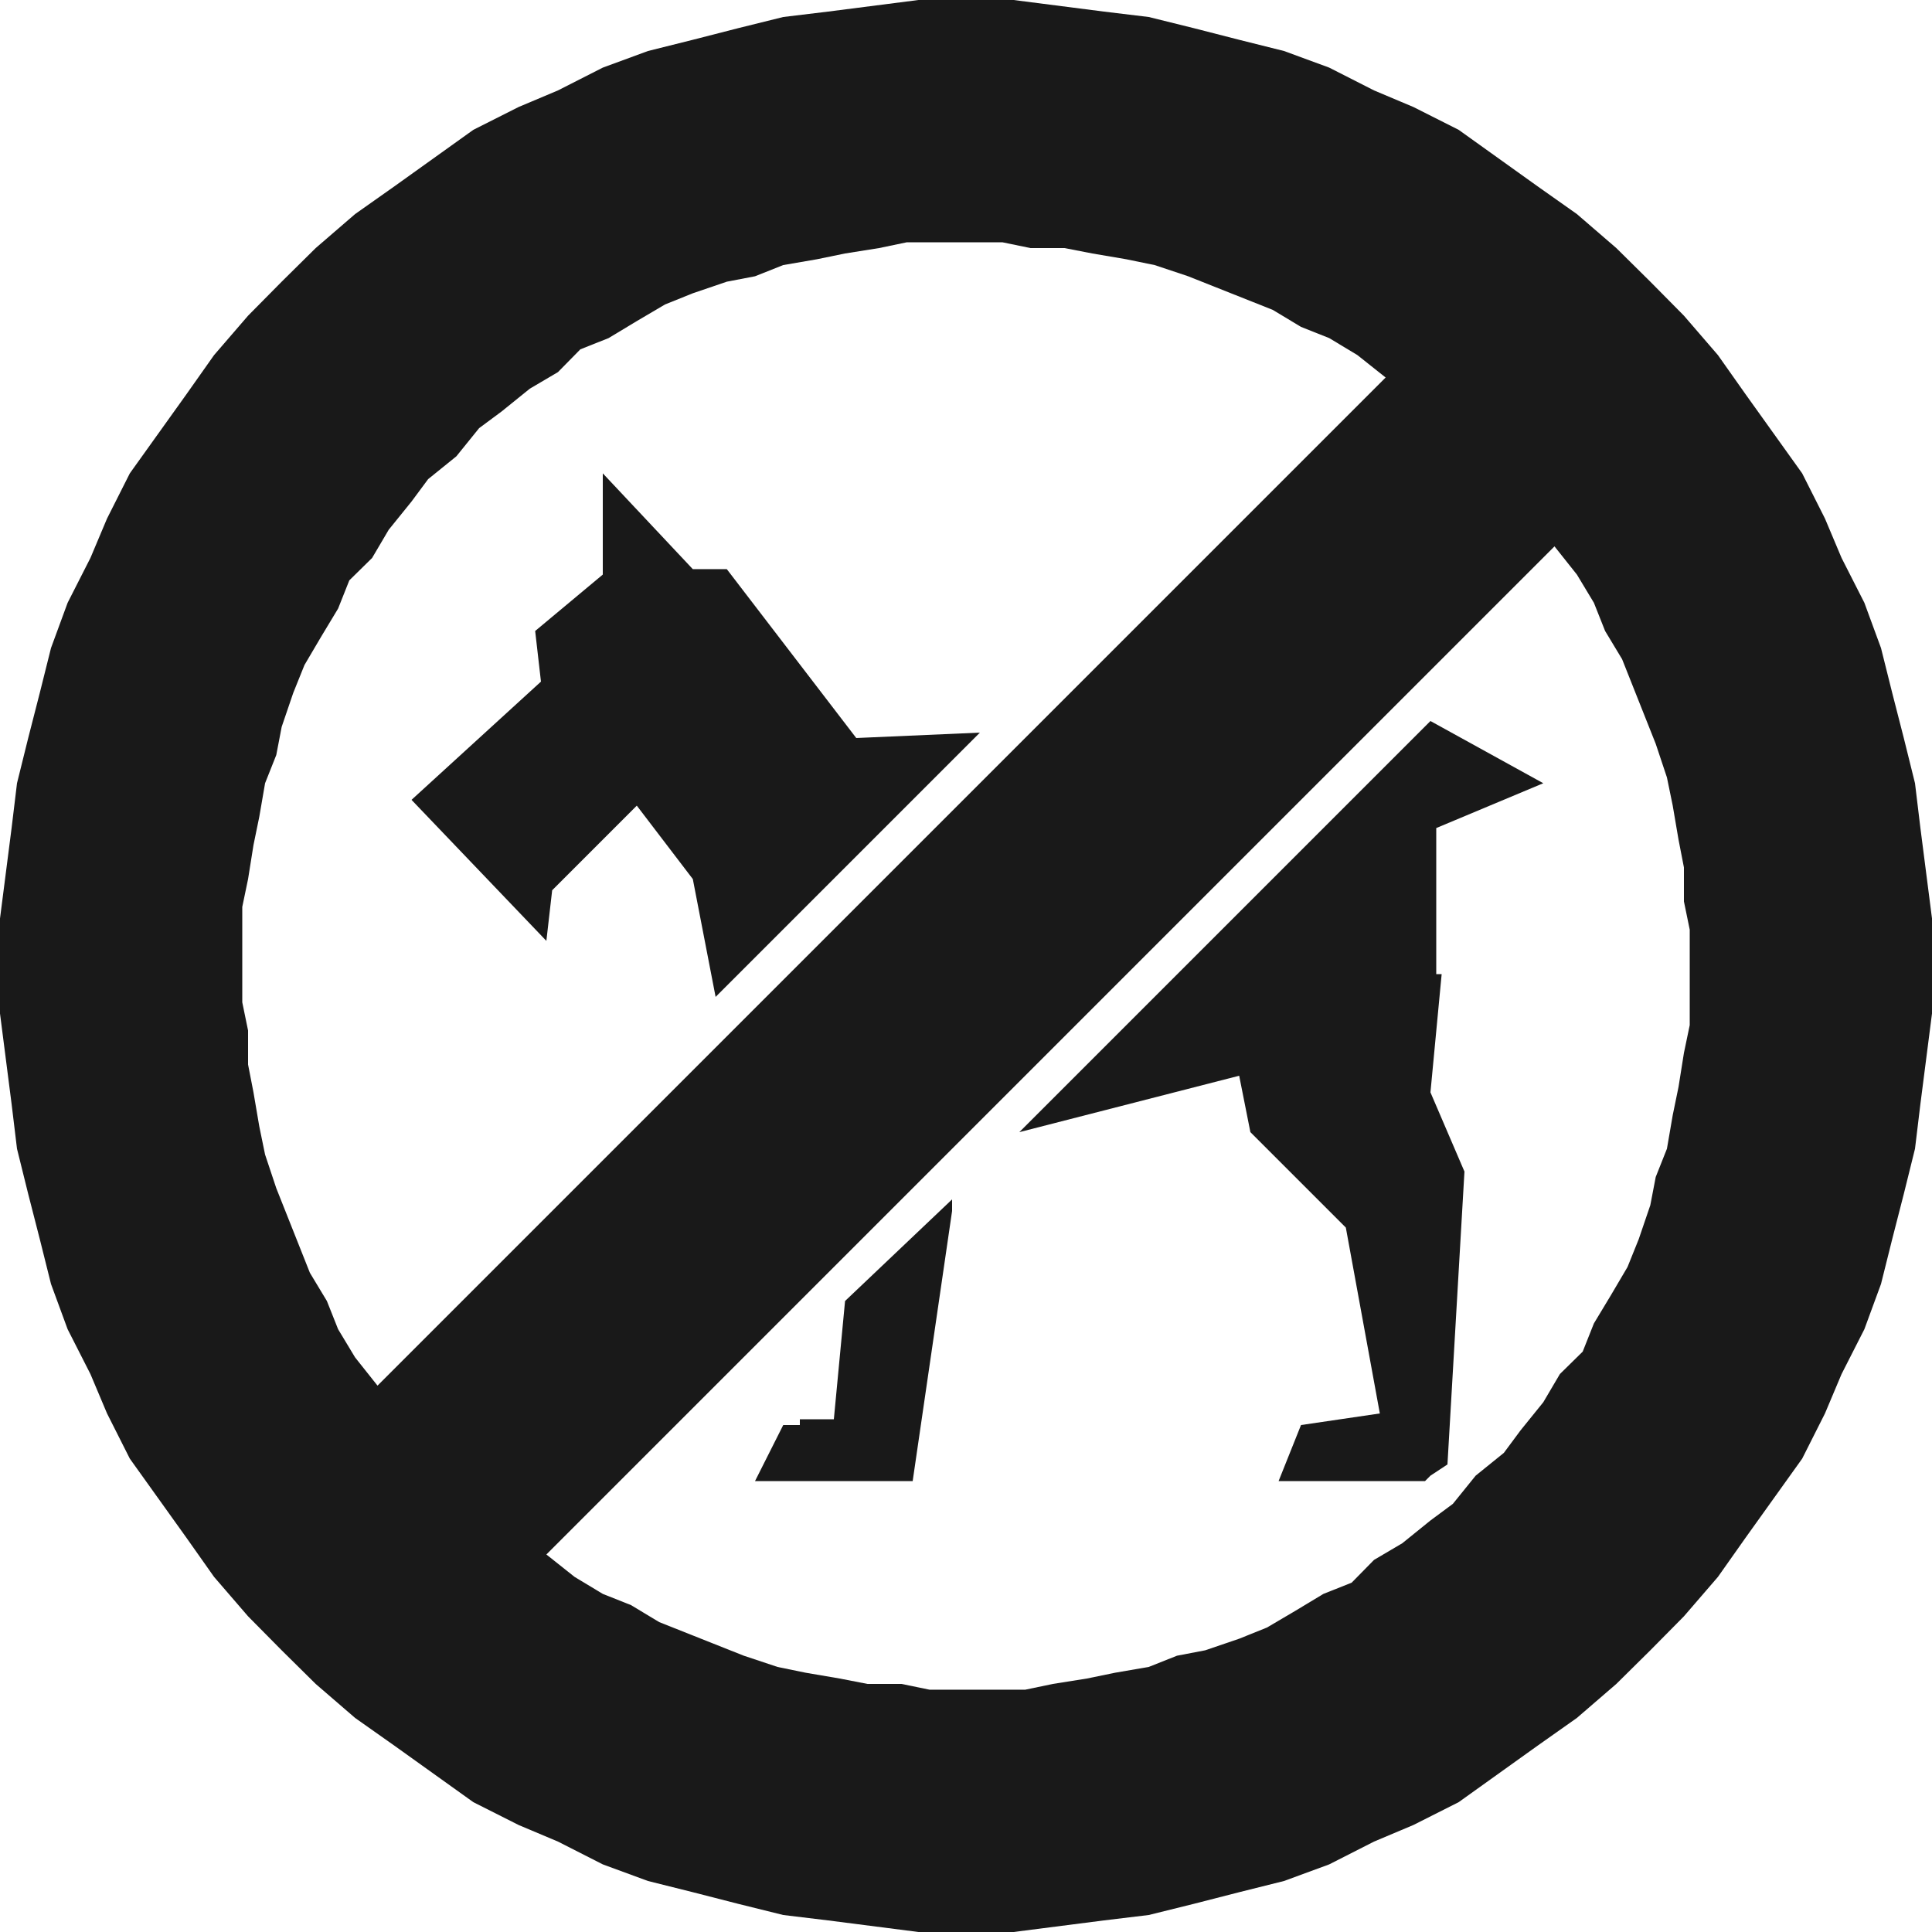
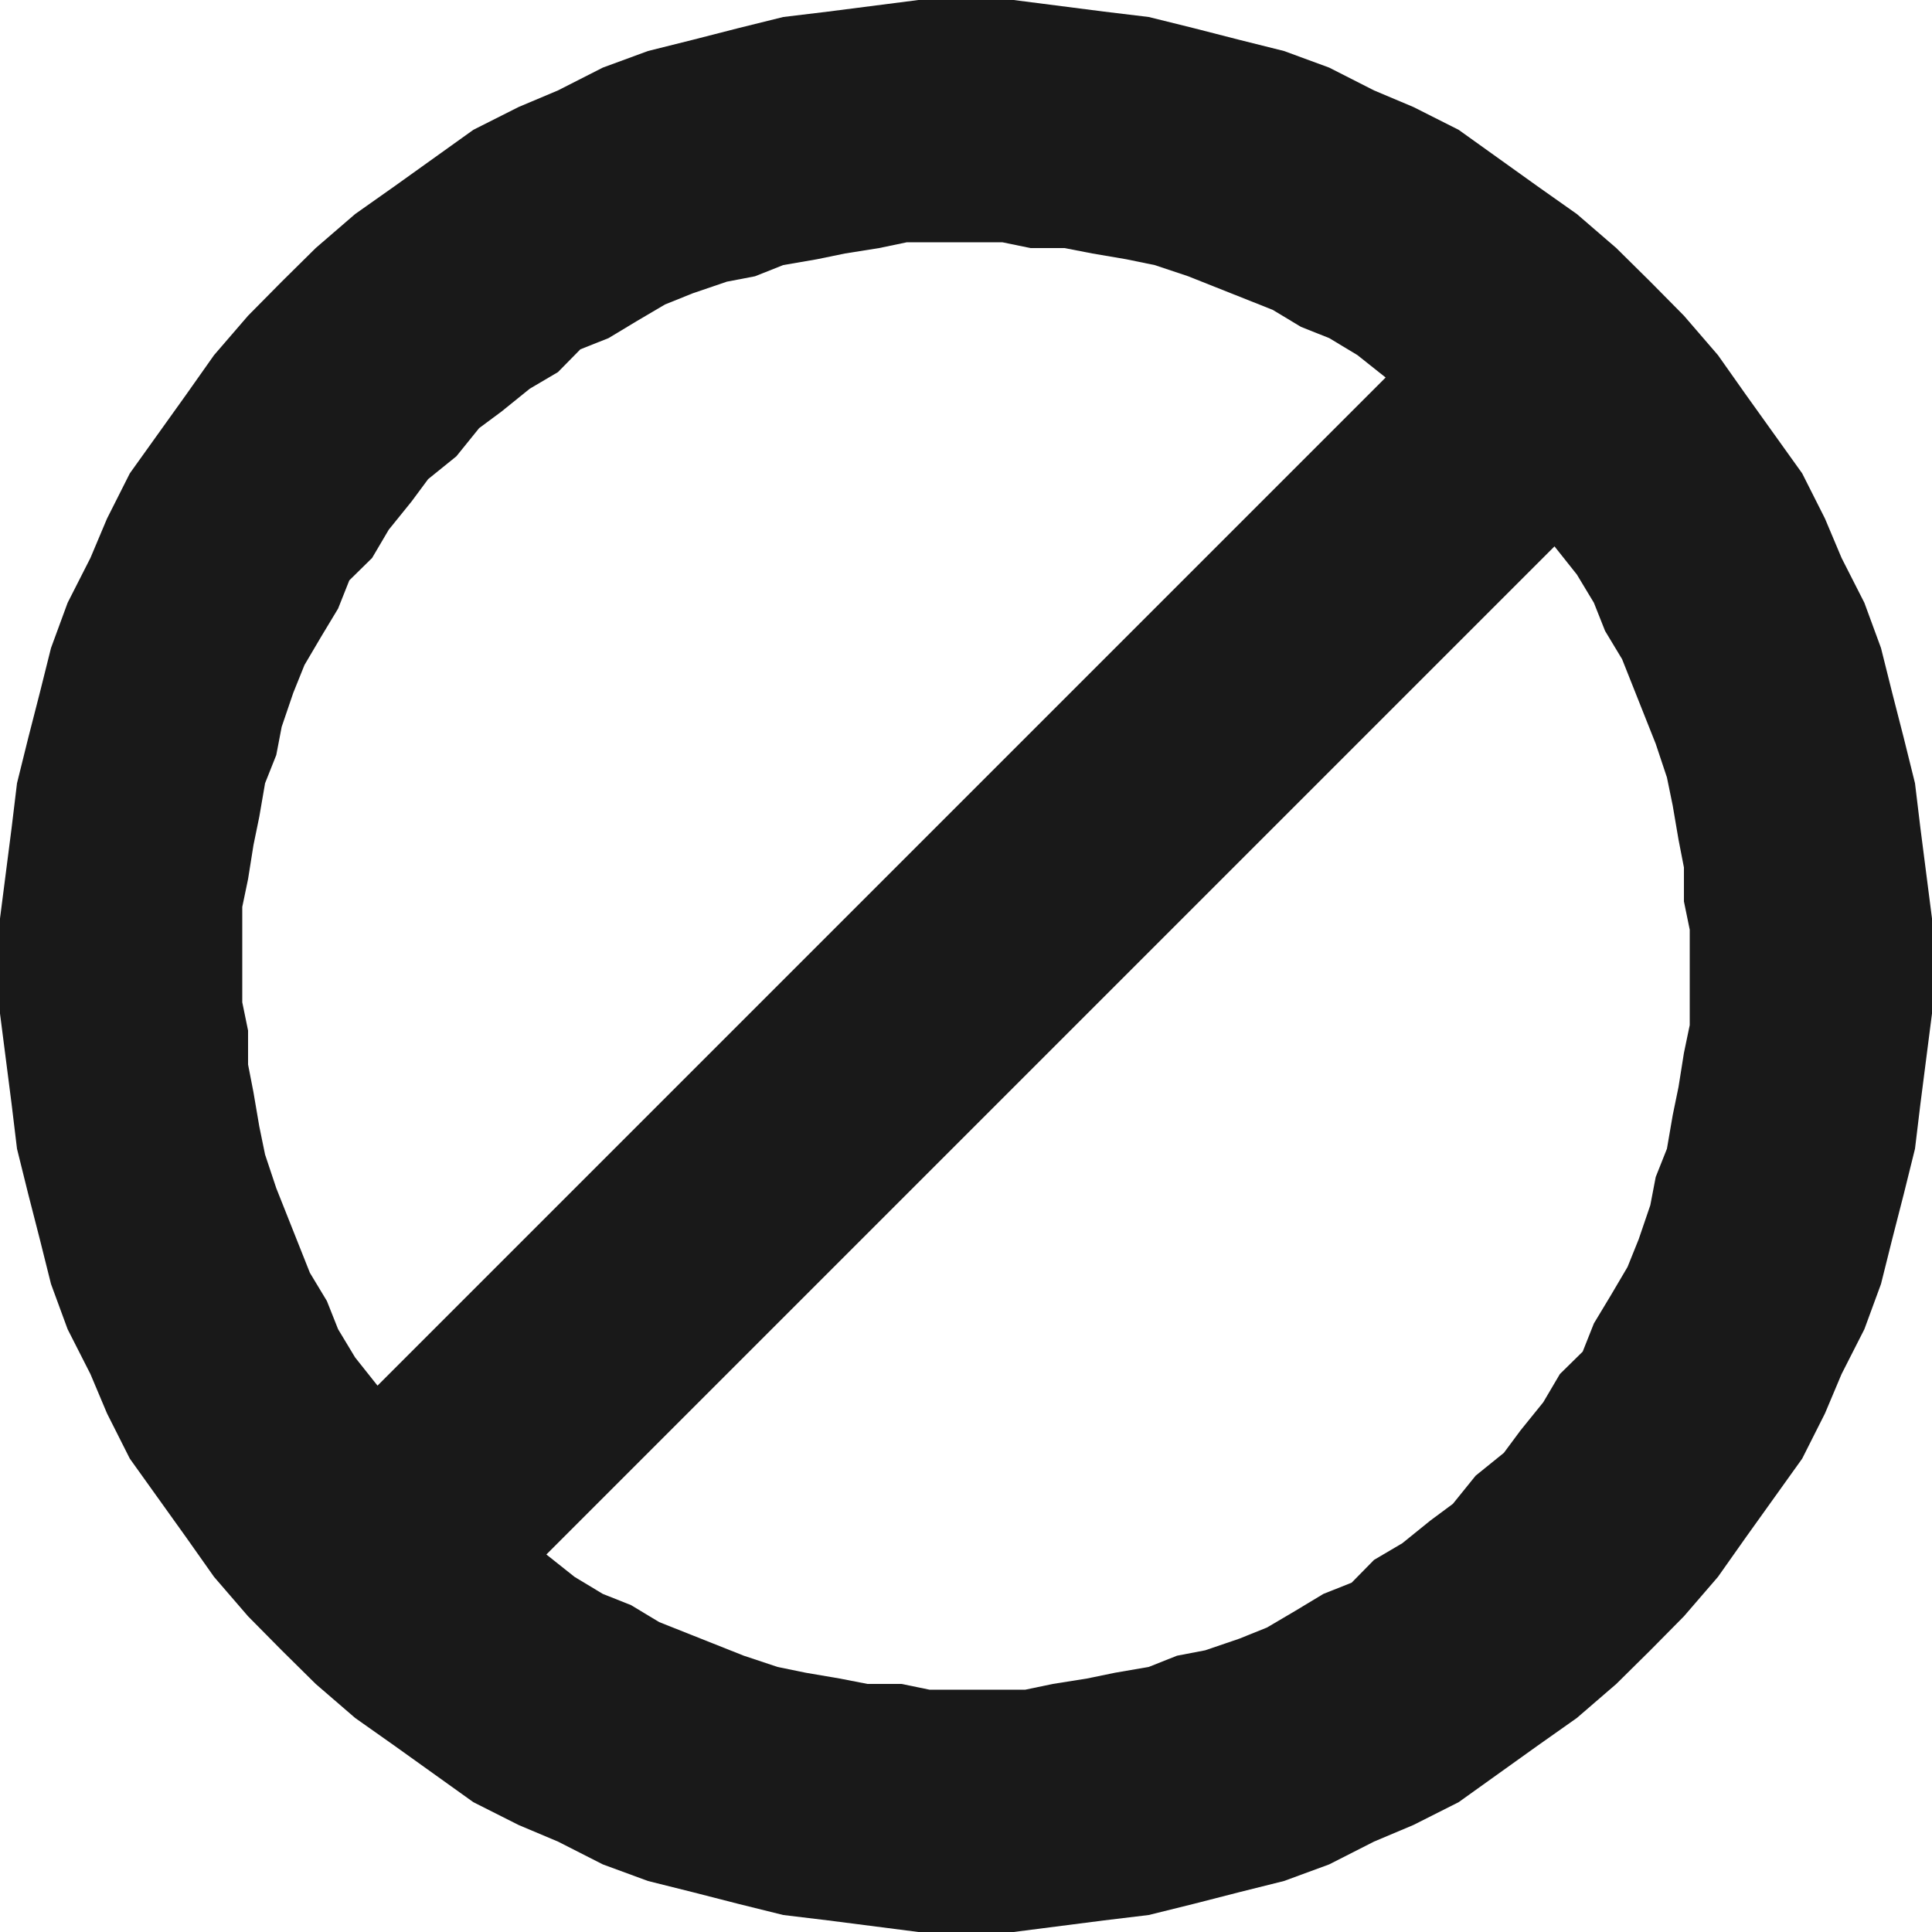
<svg xmlns="http://www.w3.org/2000/svg" height="480" viewBox="0 0 360 360" width="480">
-   <path style="fill:#191919" d="m386.27 422.457-2.088 22.032 6.336 14.76-3.168 54.576-3.168 2.088-1.008 1.008h-27.288l4.176-10.44 14.688-2.16-6.336-34.632-17.784-17.784-2.088-10.512-40.968 10.512 76.608-76.608 21.024 11.592-19.944 8.352v27.216zm-91.224 41.976v2.16l-7.344 50.328h-29.376l5.256-10.44h3.096v-1.08h6.336l2.088-22.032zm-44.064-37.728-4.248-21.96-10.44-13.68-15.768 15.768-1.08 9.432-25.128-26.28 24.12-22.032-1.08-9.432 12.6-10.512v-18.864L246.734 347h6.336l24.12 31.464 23.04-1.008z" transform="translate(-117.638 -240.945)" />
  <path style="fill:#191919" d="m425.15 548.457-6.336 6.264-7.344 6.336-7.344 5.184-7.344 5.256-7.344 5.256-8.424 4.248-7.344 3.096-8.352 4.248-8.424 3.096-8.352 2.088-8.424 2.16-8.424 2.088-8.352 1.008-8.424 1.08-8.424 1.08h-17.712l-8.424-1.08-8.424-1.08-8.352-1.008-8.424-2.088-8.424-2.16-8.352-2.088-8.424-3.096-8.352-4.248-7.344-3.096-8.424-4.248-7.344-5.256-7.344-5.256-7.344-5.184-7.344-6.336-6.336-6.264-6.264-6.336-6.336-7.344-5.184-7.344-5.256-7.344-5.256-7.344-4.248-8.424-3.096-7.344-4.248-8.352-3.096-8.424-2.088-8.352-2.16-8.424-2.088-8.424-1.008-8.352-1.08-8.424-1.08-8.424v-17.712l1.08-8.424 1.08-8.424 1.008-8.352 2.088-8.424 2.16-8.424 2.088-8.352 3.096-8.424 4.248-8.352 3.096-7.344 4.248-8.424 5.256-7.344 5.256-7.344 5.184-7.344 6.336-7.344 6.264-6.336 6.336-6.264 7.344-6.336 7.344-5.184 7.344-5.256 7.344-5.256 8.424-4.248 7.344-3.096 8.352-4.248 8.424-3.096 8.352-2.088 8.424-2.16 8.424-2.088 8.352-1.008 8.424-1.08 8.424-1.08h17.712l8.424 1.08 8.424 1.08 8.352 1.008 8.424 2.088 8.424 2.16 8.352 2.088 8.424 3.096 8.352 4.248 7.344 3.096 8.424 4.248 7.344 5.256 7.344 5.256 7.344 5.184 7.344 6.336 6.336 6.264 6.264 6.336 6.336 7.344 5.184 7.344 5.256 7.344 5.256 7.344 4.248 8.424 3.096 7.344 4.248 8.352 3.096 8.424 2.088 8.352 2.16 8.424 2.088 8.424 1.008 8.352 1.08 8.424 1.08 8.424V429.8l-1.08 8.424-1.08 8.424L474.47 455l-2.088 8.424-2.16 8.424-2.088 8.352-3.096 8.424-4.248 8.352-3.096 7.344-4.248 8.424-5.256 7.344-5.256 7.344-5.184 7.344-6.336 7.344zm-17.856-205.704L219.446 530.6l5.256 4.176 5.256 3.168 5.256 2.088 5.256 3.168 5.256 2.088 5.256 2.088 5.256 2.088 6.264 2.088 5.256 1.08 6.336 1.08 5.184 1.008h6.336l5.256 1.08h17.784l5.184-1.08 6.336-1.008 5.256-1.08 6.264-1.08 5.256-2.088 5.256-1.008 6.336-2.16 5.184-2.088 5.256-3.096 5.256-3.168 5.256-2.088 4.176-4.248 5.256-3.096 5.256-4.248 4.176-3.096 4.248-5.256 5.256-4.248 3.096-4.176 4.248-5.256 3.096-5.256 4.248-4.176 2.088-5.256 3.168-5.256 3.096-5.256 2.088-5.184 2.16-6.336 1.008-5.256 2.088-5.256 1.08-6.264 1.08-5.256 1.008-6.336 1.08-5.184v-17.784l-1.08-5.256v-6.336l-1.008-5.184-1.08-6.336-1.08-5.256-2.088-6.264-2.088-5.256-2.088-5.256-2.088-5.256-3.168-5.256-2.088-5.256-3.168-5.256zM187.982 499.137 375.83 311.289l-5.256-4.176-5.256-3.168-5.256-2.088-5.256-3.168-5.256-2.088-5.256-2.088-5.256-2.088-6.264-2.088-5.256-1.08-6.336-1.08-5.184-1.008h-6.336l-5.256-1.08h-17.784l-5.184 1.08-6.336 1.008-5.256 1.08-6.264 1.08-5.256 2.088-5.256 1.008-6.336 2.16-5.184 2.088-5.256 3.096-5.256 3.168-5.256 2.088-4.176 4.248-5.256 3.096-5.256 4.248-4.176 3.096-4.248 5.256-5.256 4.248-3.096 4.176-4.248 5.256-3.096 5.256-4.248 4.176-2.088 5.256-3.168 5.256-3.096 5.256-2.088 5.184-2.16 6.336-1.008 5.256-2.088 5.256-1.08 6.264-1.08 5.256-1.008 6.336-1.08 5.184v17.784l1.08 5.256v6.336l1.008 5.184 1.08 6.336 1.08 5.256 2.088 6.264 2.088 5.256 2.088 5.256 2.088 5.256 3.168 5.256 2.088 5.256 3.168 5.256z" transform="translate(-117.638 -240.945)" />
</svg>